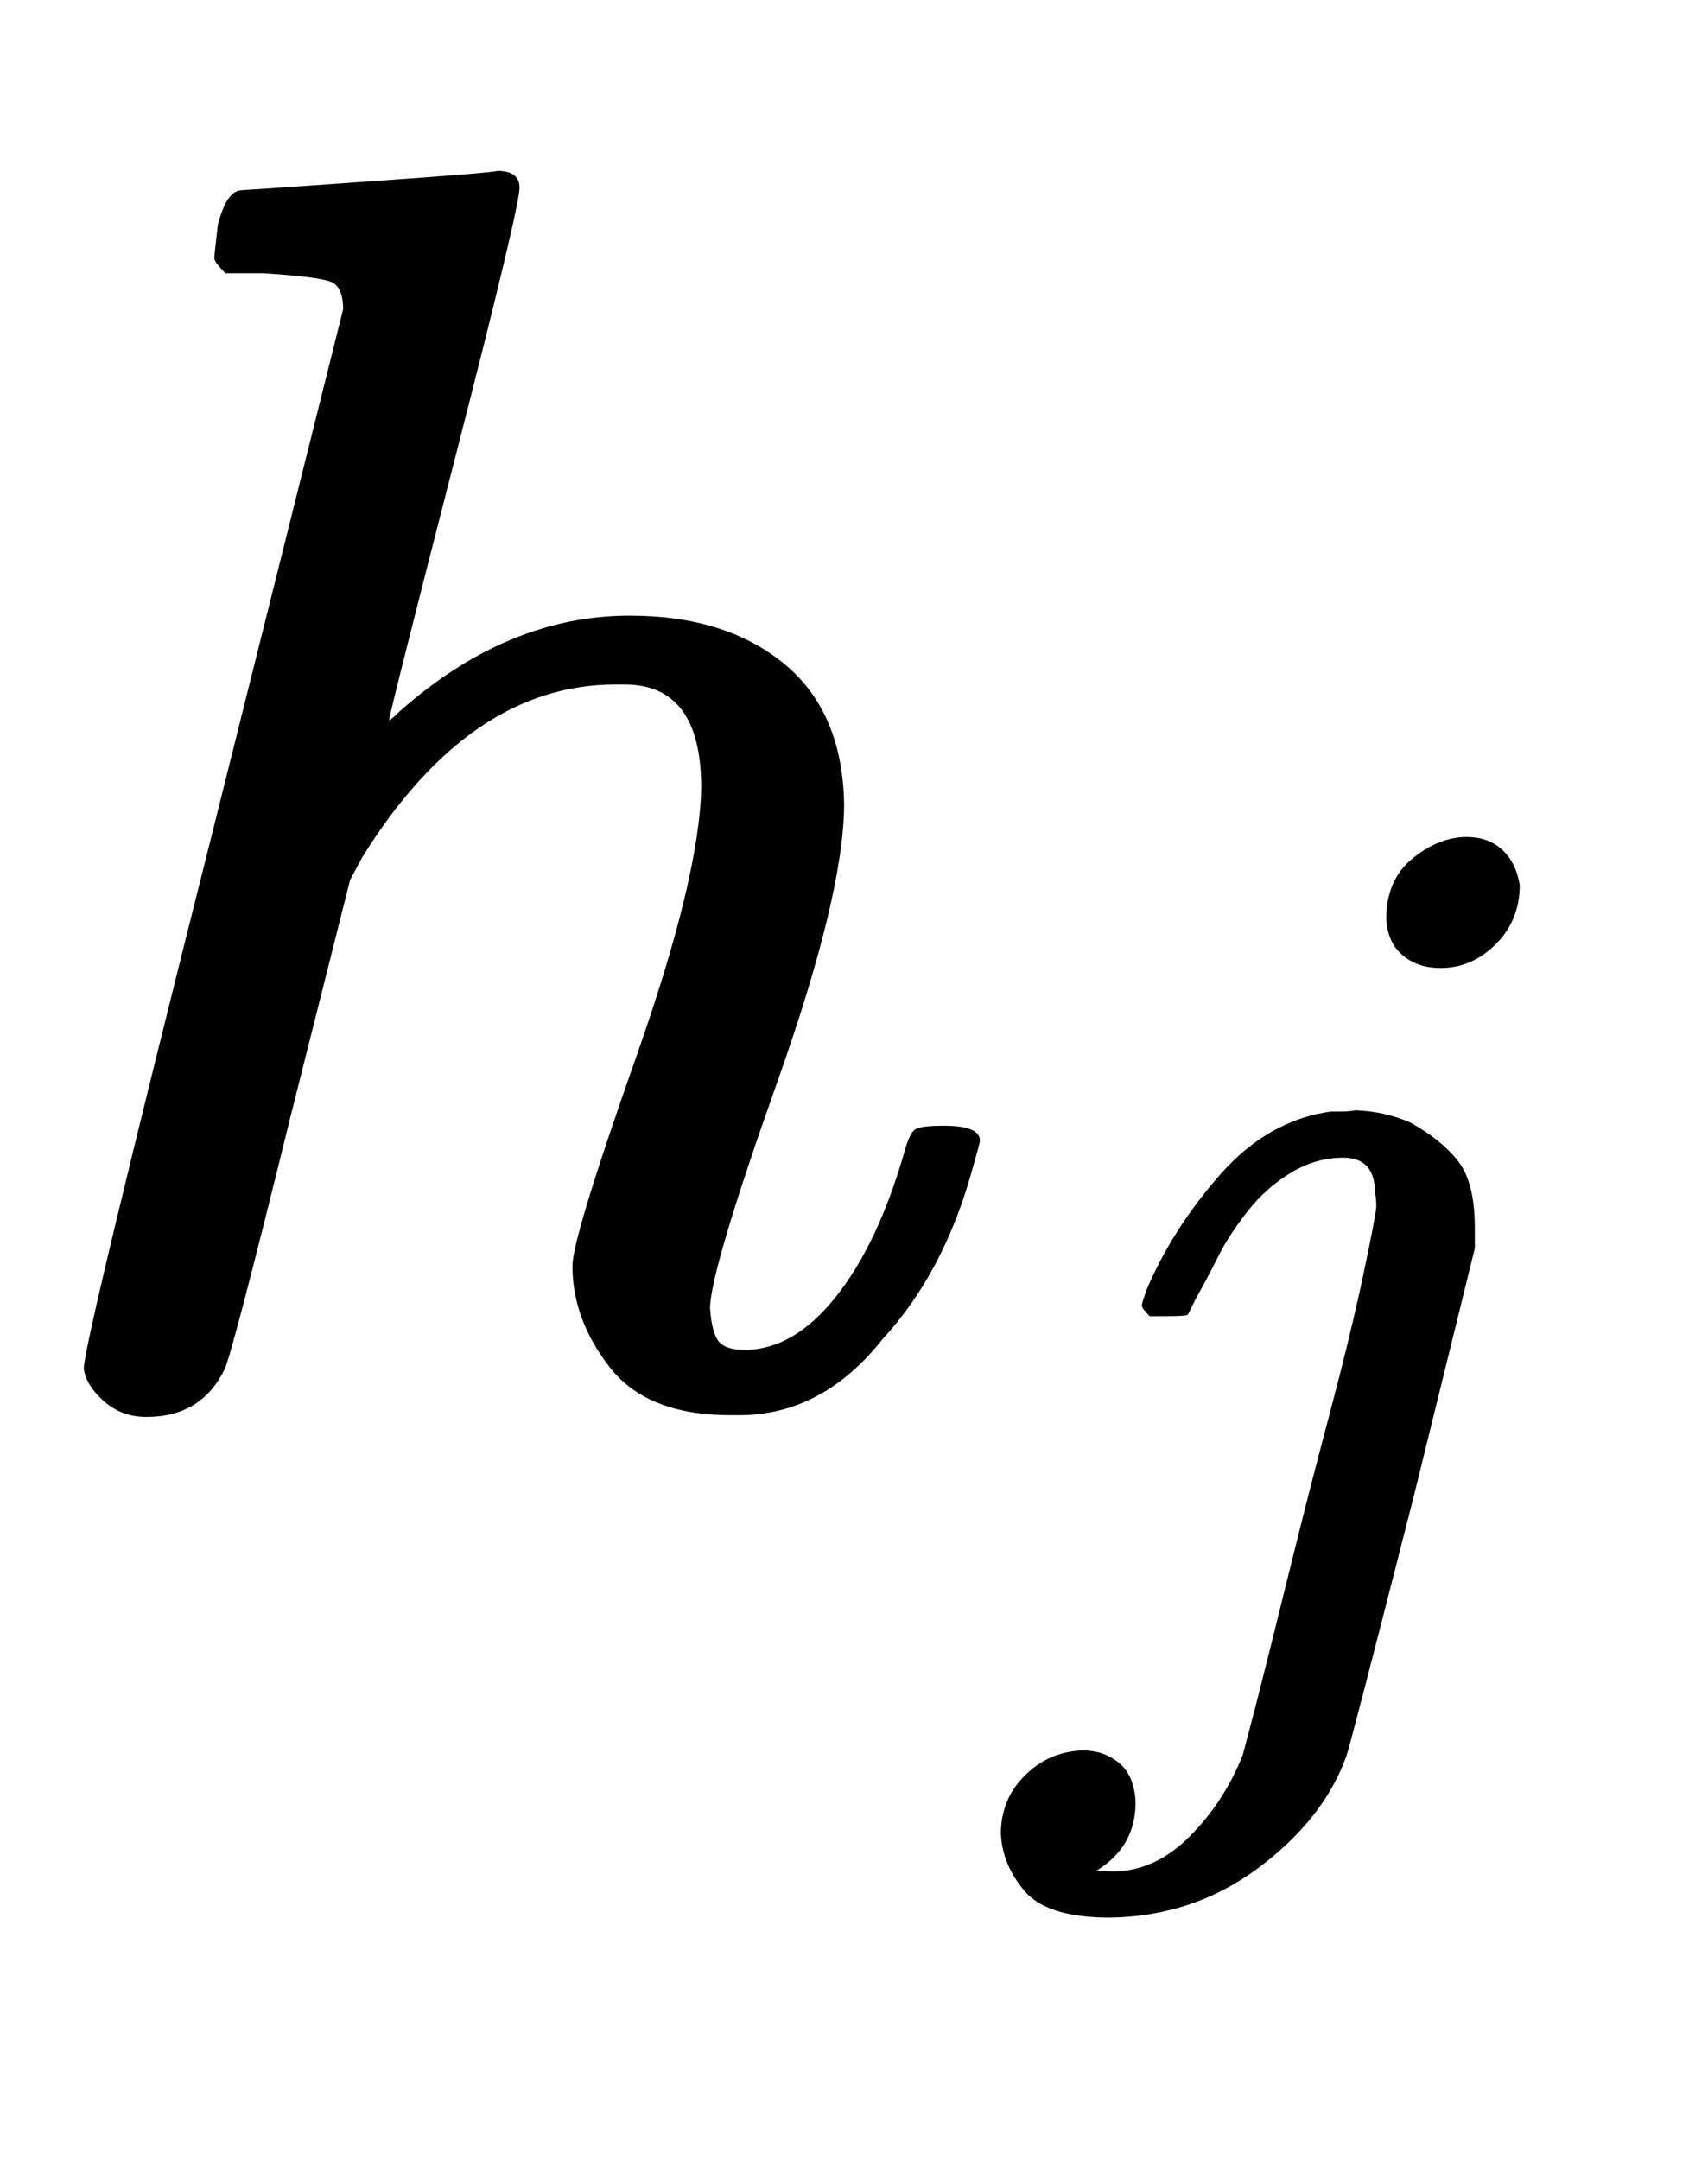
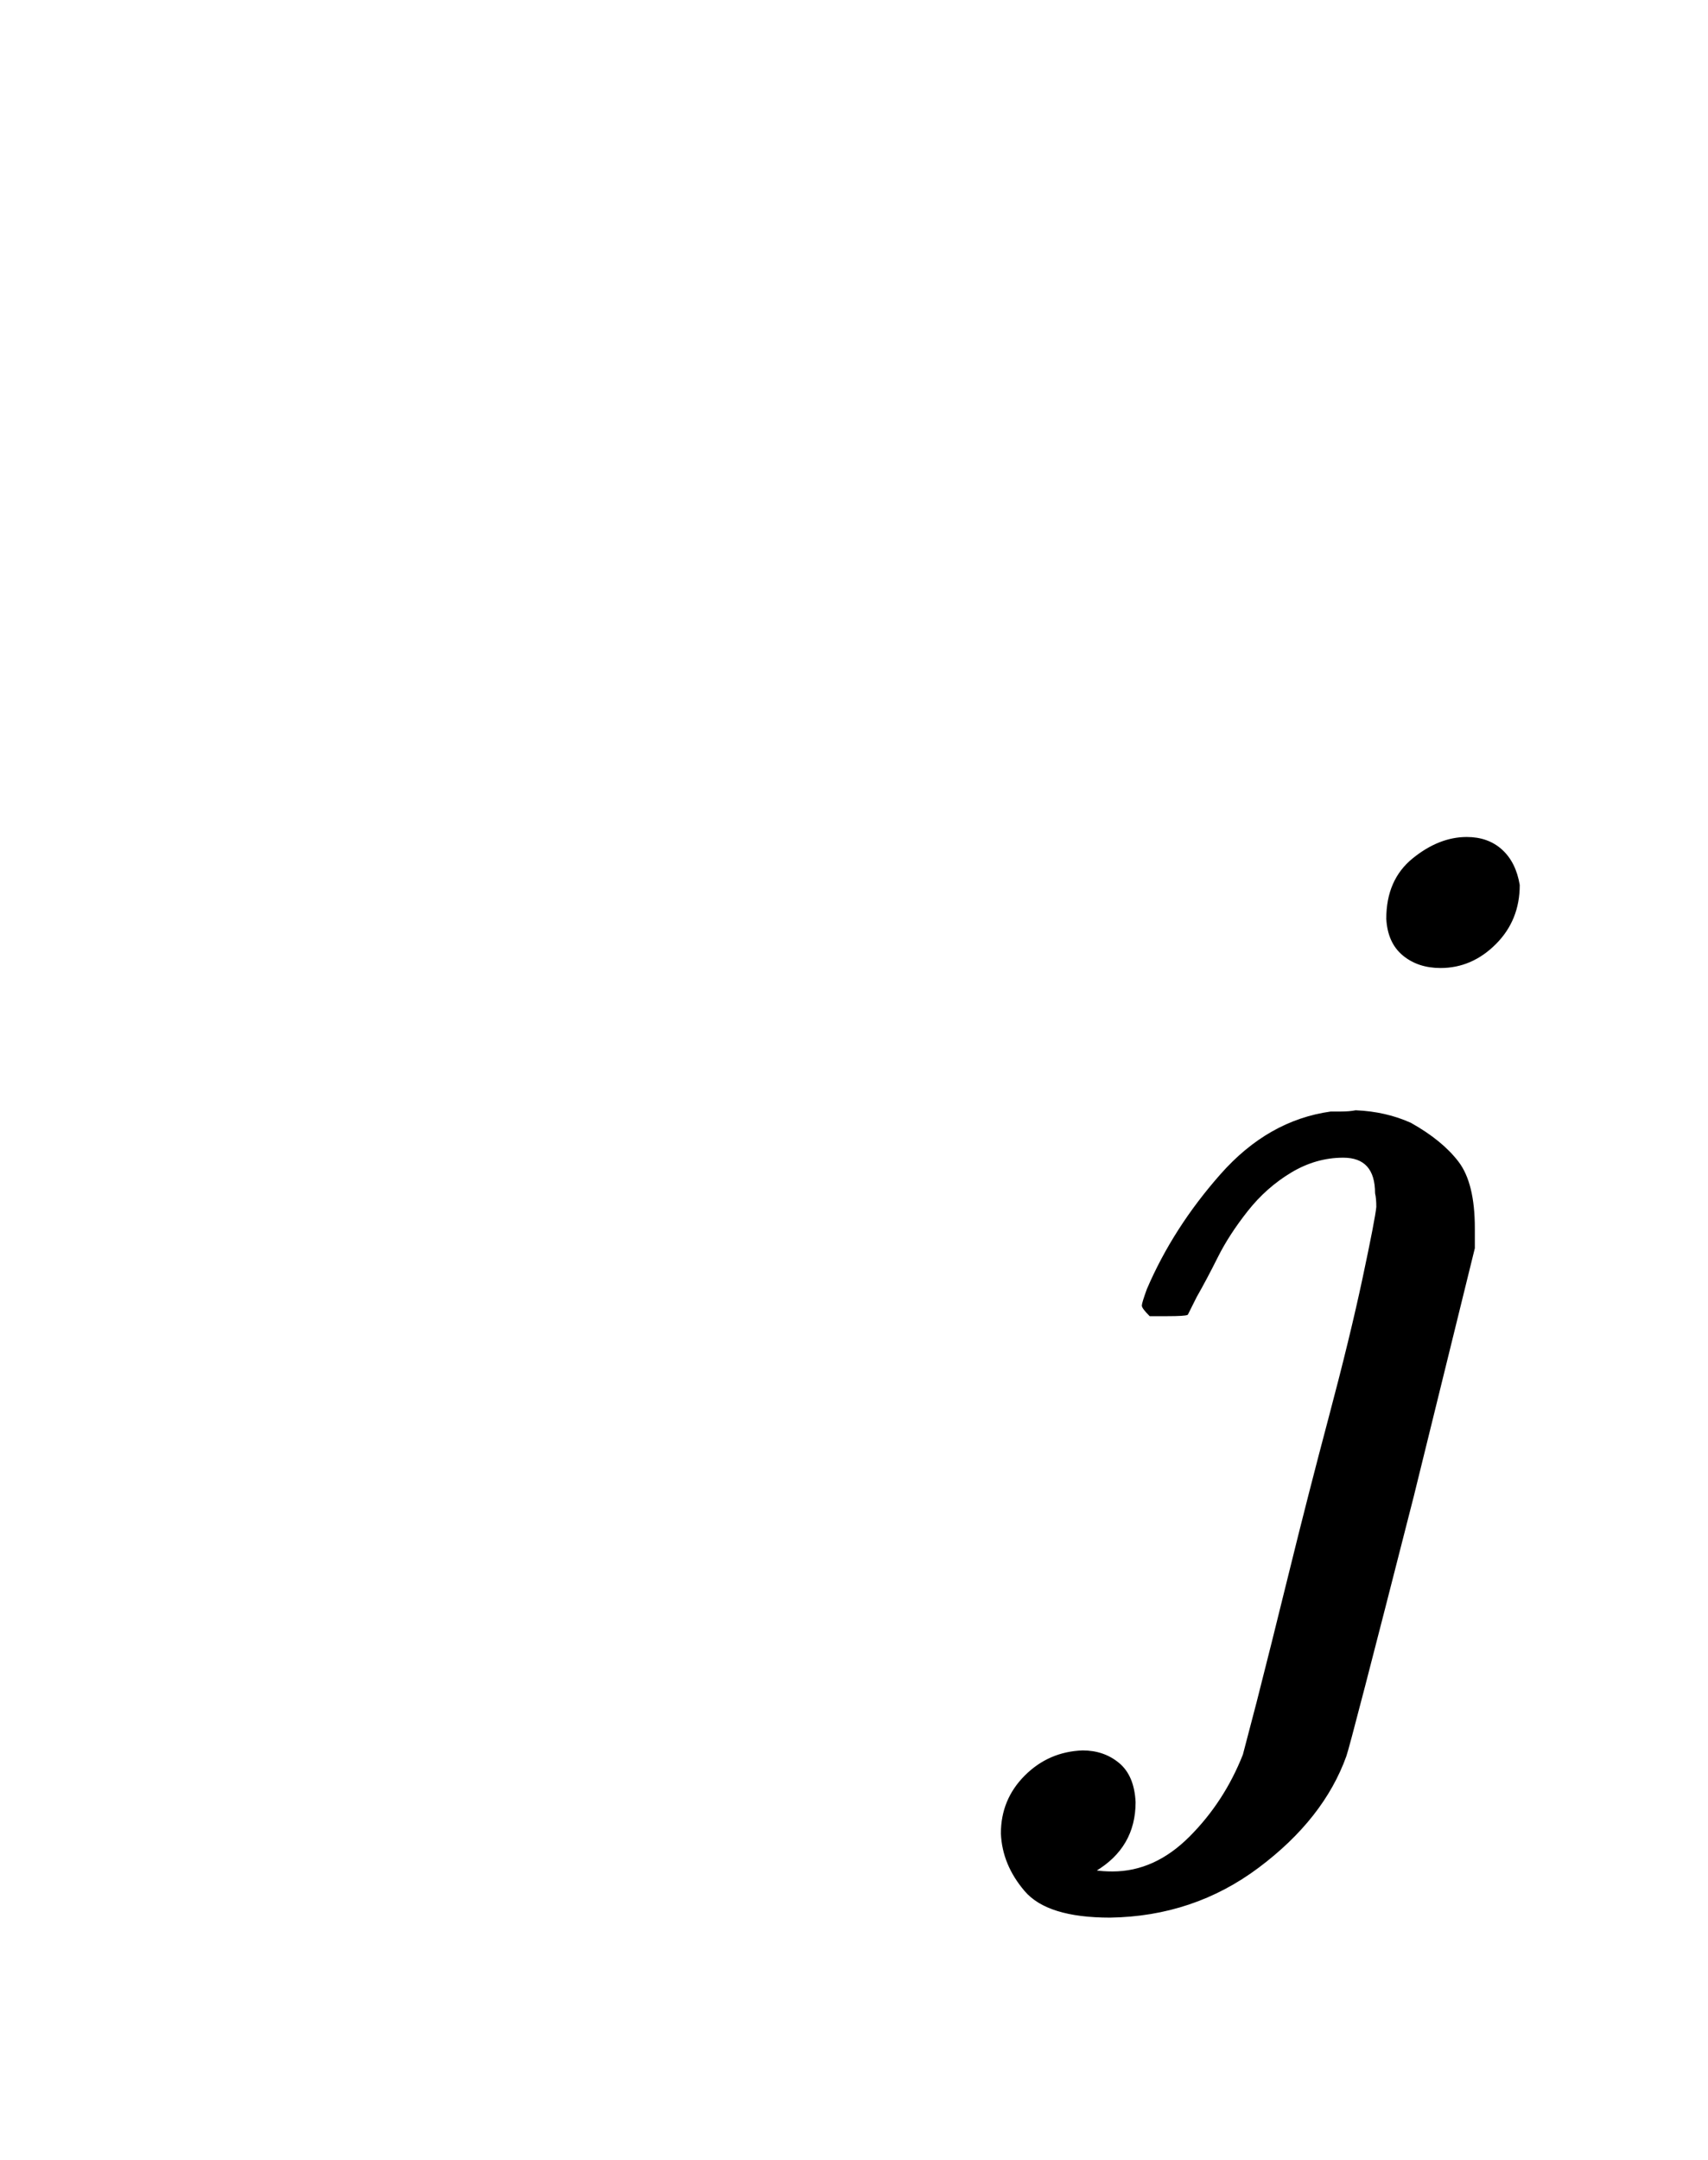
<svg xmlns="http://www.w3.org/2000/svg" xmlns:xlink="http://www.w3.org/1999/xlink" width="2.249ex" height="2.843ex" style="vertical-align:-1.005ex" viewBox="0 -791.3 968.2 1223.9" aria-labelledby="MathJax-SVG-1-Title">
  <defs aria-hidden="true">
-     <path stroke-width="1" id="a" d="M137 683q1 0 72 5t73 6q12 0 12-9 0-11-36-151-38-148-38-151 0-2 7 5 61 54 130 54 54 0 87-27t34-79q0-51-38-158T402 50q1-14 5-19t15-5q28 0 52 30t39 82q3 11 6 13t16 2q20 0 20-8 0-1-4-15-16-59-51-97-34-43-81-43h-5q-47 0-68 27t-21 57q0 16 36 118t37 153q0 59-44 59h-5q-83 0-144-98l-7-13-34-135Q132 28 127 16q-13-27-44-27-14 0-24 9T48 16q0 14 73 304l74 296q0 13-7 16t-39 5h-21q-6 6-6 8t2 19q5 19 13 19z" />
    <path stroke-width="1" id="b" d="M297 596q0 31 21 48t43 17q17 0 28-10t14-28q0-28-19-47t-44-19q-18 0-30 10t-13 29zm-9-220q0 29-26 29-22 0-42-12t-35-31-24-37-17-32l-7-14q-2-1-16-1h-14q-6 6-6 8t4 13q21 49 59 92t88 50h8q7 0 12 1 24-1 44-10 25-14 38-31t13-53v-16l-49-199Q267-67 264-75q-18-50-70-89T75-204q-50 0-68 21t-19 46q0 27 19 46t46 20q17 0 29-10t13-31q0-36-32-55 6-1 14-1 34 0 62 28t43 66l11 42q11 43 26 104t32 125 27 111 11 57q0 7-1 11z" />
  </defs>
  <g stroke="currentColor" fill="currentColor" stroke-width="0" transform="matrix(1 0 0 -1 0 0)" aria-hidden="true">
    <use xlink:href="#a" />
    <use transform="scale(0.707)" xlink:href="#b" x="815" y="-213" />
  </g>
</svg>